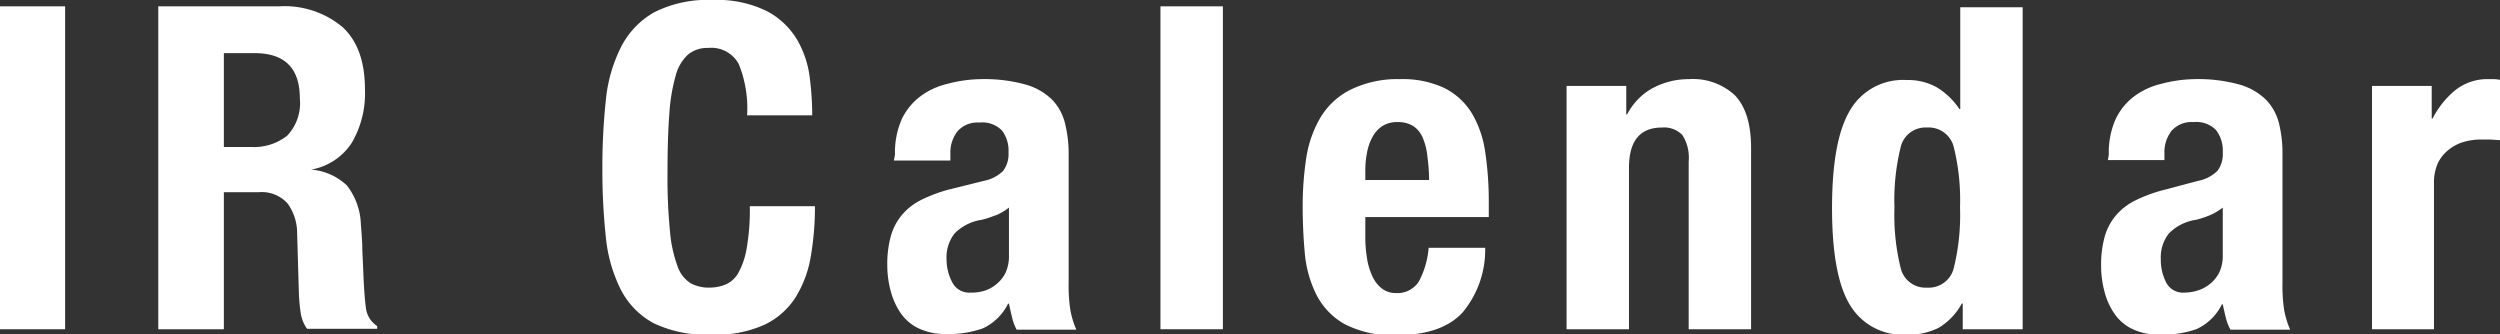
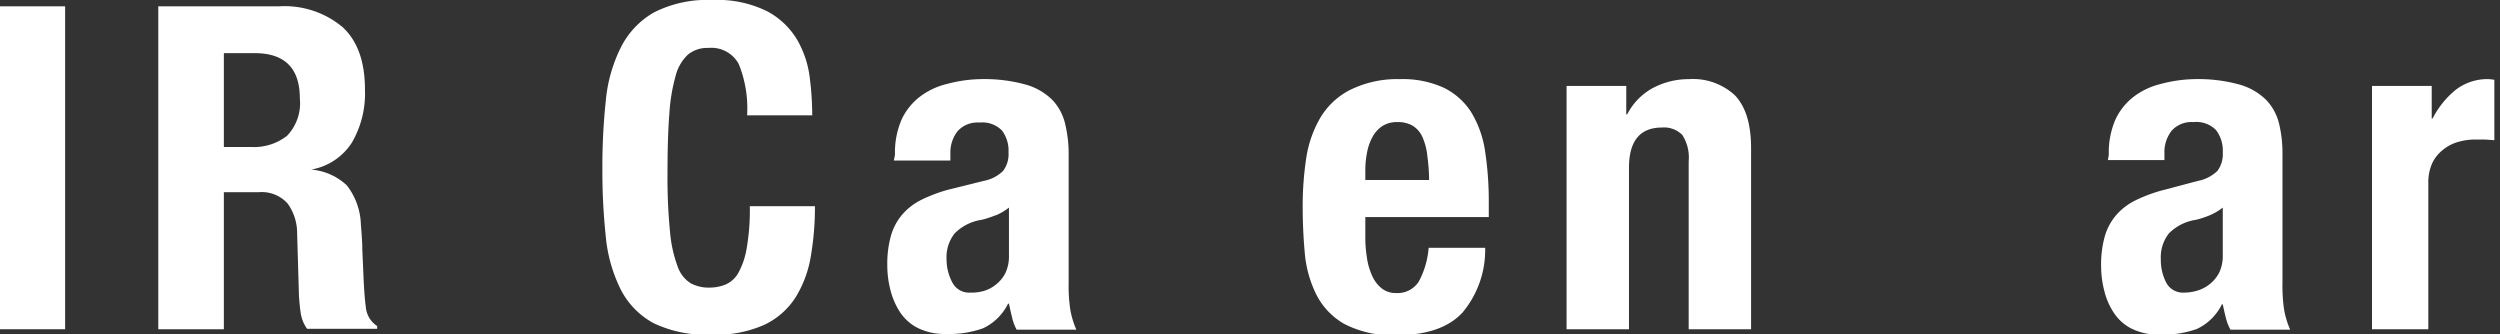
<svg xmlns="http://www.w3.org/2000/svg" viewBox="0 0 221.12 29.56">
  <rect x="0" y="0" width="221.12" height="29.56" fill="#333333" stroke="none" />
  <defs>
    <style>.cls-1{fill:none;}.cls-2{clip-path:url(#clip-path);}.cls-3{fill:#fff;}</style>
    <clipPath id="clip-path" transform="translate(0 0)">
      <rect class="cls-1" width="221.12" height="29.56" />
    </clipPath>
  </defs>
  <title>txt_menu_04_sp</title>
  <g id="レイヤー_2" data-name="レイヤー 2">
    <g id="レイヤー_2-2" data-name="レイヤー 2">
      <g id="txt_menu_04_sp">
        <g class="cls-2">
          <rect class="cls-3" y="0.56" width="5.76" height="28.56" />
          <g class="cls-2">
            <path class="cls-3" d="M24.68.56a8,8,0,0,1,5.6,1.82q2,1.82,2,5.54a8.63,8.63,0,0,1-1.16,4.7A5.38,5.38,0,0,1,27.52,15V15a5.21,5.21,0,0,1,3.16,1.4,5.91,5.91,0,0,1,1.24,3.48q.07.79.12,1.74c0,.63.05,1.33.08,2.1q.08,2.28.24,3.48a2.24,2.24,0,0,0,1,1.64v.24H27.16a3.13,3.13,0,0,1-.56-1.38c-.08-.52-.13-1.06-.16-1.62l-.16-5.48A4.46,4.46,0,0,0,25.44,18a3.08,3.08,0,0,0-2.56-1H19.8V29.12H14V.56ZM22.2,13a4.73,4.73,0,0,0,3.2-1,4.17,4.17,0,0,0,1.12-3.3q0-4-4-4H19.8V13Z" transform="translate(0 0)" />
            <path class="cls-3" d="M65.34,5.66a2.76,2.76,0,0,0-2.7-1.42,2.68,2.68,0,0,0-1.78.58,3.85,3.85,0,0,0-1.1,1.88,16.08,16.08,0,0,0-.56,3.4c-.11,1.4-.16,3.11-.16,5.14a49,49,0,0,0,.22,5.24,11.64,11.64,0,0,0,.68,3.1,2.84,2.84,0,0,0,1.16,1.48,3.4,3.4,0,0,0,1.62.38,3.9,3.9,0,0,0,1.42-.26,2.39,2.39,0,0,0,1.14-1,6.82,6.82,0,0,0,.76-2.2,19.79,19.79,0,0,0,.28-3.74h5.76a25.79,25.79,0,0,1-.36,4.4,10,10,0,0,1-1.34,3.64,6.64,6.64,0,0,1-2.76,2.44,10.42,10.42,0,0,1-4.62.88,10.91,10.91,0,0,1-5.16-1,7,7,0,0,1-2.94-3,13.26,13.26,0,0,1-1.32-4.68,54.92,54.92,0,0,1-.3-6,55.2,55.2,0,0,1,.3-6,13.25,13.25,0,0,1,1.32-4.7A7.35,7.35,0,0,1,57.84,1.1,10.41,10.41,0,0,1,63,0a9.94,9.94,0,0,1,4.86,1,6.8,6.8,0,0,1,2.66,2.54,8.8,8.8,0,0,1,1.1,3.32,26.7,26.7,0,0,1,.22,3.34H66.08a10.43,10.43,0,0,0-.74-4.54" transform="translate(0 0)" />
            <path class="cls-3" d="M79.16,13.68a7.3,7.3,0,0,1,.6-3.14,5.48,5.48,0,0,1,1.62-2,6.48,6.48,0,0,1,2.4-1.12A12.09,12.09,0,0,1,86.72,7a13.64,13.64,0,0,1,4,.48,5.45,5.45,0,0,1,2.36,1.36A4.6,4.6,0,0,1,94.22,11a11.11,11.11,0,0,1,.3,2.66V25a14.46,14.46,0,0,0,.14,2.36,7.89,7.89,0,0,0,.54,1.8H89.92A4.31,4.31,0,0,1,89.5,28c-.1-.39-.18-.77-.26-1.14h-.08a4.67,4.67,0,0,1-2.22,2.18,9,9,0,0,1-3.26.5,5.44,5.44,0,0,1-2.44-.5,4.06,4.06,0,0,1-1.6-1.38,6.34,6.34,0,0,1-.88-2,8.64,8.64,0,0,1-.28-2.18,9.2,9.2,0,0,1,.32-2.62,5,5,0,0,1,1-1.88,5.39,5.39,0,0,1,1.68-1.3,13.26,13.26,0,0,1,2.46-.92L87,16a3.32,3.32,0,0,0,1.72-.88,2.45,2.45,0,0,0,.48-1.64,2.94,2.94,0,0,0-.58-1.94,2.44,2.44,0,0,0-2-.7,2.35,2.35,0,0,0-1.92.76,3.06,3.06,0,0,0-.64,2v.6h-5ZM88,19.06a8.17,8.17,0,0,1-1.16.38,4.24,4.24,0,0,0-2.4,1.2,3.39,3.39,0,0,0-.72,2.28A4.37,4.37,0,0,0,84.24,25a1.67,1.67,0,0,0,1.6.88A4,4,0,0,0,87,25.74a3.15,3.15,0,0,0,1.1-.58,3.06,3.06,0,0,0,.82-1,3.41,3.41,0,0,0,.32-1.52V18.36a4.83,4.83,0,0,1-1.2.7" transform="translate(0 0)" />
-             <rect class="cls-3" x="102.64" y="0.56" width="5.52" height="28.56" />
            <path class="cls-3" d="M120.76,20.92a11.31,11.31,0,0,0,.14,1.86,5.76,5.76,0,0,0,.46,1.6,2.93,2.93,0,0,0,.84,1.12,2,2,0,0,0,1.28.42,2.24,2.24,0,0,0,2-1,7.5,7.5,0,0,0,.88-3h5a8.62,8.62,0,0,1-2,5.72q-1.85,2-5.8,2a9.14,9.14,0,0,1-4.68-1,6.23,6.23,0,0,1-2.48-2.64,10.25,10.25,0,0,1-1-3.68q-.18-2-.18-4.08a28,28,0,0,1,.3-4.16,10.05,10.05,0,0,1,1.2-3.56A6.49,6.49,0,0,1,119.32,8,9.37,9.37,0,0,1,123.8,7a8.72,8.72,0,0,1,3.94.78,6,6,0,0,1,2.42,2.2,9.26,9.26,0,0,1,1.2,3.44,29.38,29.38,0,0,1,.32,4.5V19.2H120.76Zm5.48-7.18a5.56,5.56,0,0,0-.42-1.6,2.25,2.25,0,0,0-.84-1,2.52,2.52,0,0,0-1.38-.34,2.37,2.37,0,0,0-1.38.38,2.7,2.7,0,0,0-.86,1,4.58,4.58,0,0,0-.46,1.38,7.82,7.82,0,0,0-.14,1.52v.84h5.64c0-.83-.08-1.55-.16-2.18" transform="translate(0 0)" />
            <path class="cls-3" d="M143.84,7.6v2.52h.08a5.49,5.49,0,0,1,2.28-2.34A6.77,6.77,0,0,1,149.4,7a5.45,5.45,0,0,1,4.06,1.44c.94,1,1.42,2.52,1.42,4.68v16h-5.52V14.28a3.71,3.71,0,0,0-.56-2.34,2.26,2.26,0,0,0-1.8-.66q-2.92,0-2.92,3.56V29.12h-5.52V7.6Z" transform="translate(0 0)" />
-             <path class="cls-3" d="M173.52,26.84A5.6,5.6,0,0,1,171.46,29a6,6,0,0,1-2.82.6,5.44,5.44,0,0,1-5-2.6q-1.6-2.59-1.6-8.6t1.6-8.66a5.41,5.41,0,0,1,5-2.66,5.19,5.19,0,0,1,2.66.64,6.41,6.41,0,0,1,2,1.92h.08v-9h5.52V29.12H173.6V26.84Zm-5.42-3.18a2.25,2.25,0,0,0,2.34,1.78,2.28,2.28,0,0,0,2.38-1.78,19.49,19.49,0,0,0,.54-5.3,19.49,19.49,0,0,0-.54-5.3,2.28,2.28,0,0,0-2.38-1.78,2.25,2.25,0,0,0-2.34,1.78,19.49,19.49,0,0,0-.54,5.3,19.49,19.49,0,0,0,.54,5.3" transform="translate(0 0)" />
            <path class="cls-3" d="M186.52,13.68a7.3,7.3,0,0,1,.6-3.14,5.48,5.48,0,0,1,1.62-2,6.48,6.48,0,0,1,2.4-1.12A12.09,12.09,0,0,1,194.08,7a13.68,13.68,0,0,1,4,.48,5.45,5.45,0,0,1,2.36,1.36,4.6,4.6,0,0,1,1.14,2.1,11.11,11.11,0,0,1,.3,2.66V25a14.46,14.46,0,0,0,.14,2.36,7.89,7.89,0,0,0,.54,1.8h-5.28a4.31,4.31,0,0,1-.42-1.1c-.1-.39-.18-.77-.26-1.14h-.08a4.67,4.67,0,0,1-2.22,2.18,9,9,0,0,1-3.26.5,5.44,5.44,0,0,1-2.44-.5,4.06,4.06,0,0,1-1.6-1.38,6.12,6.12,0,0,1-.88-2,8.64,8.64,0,0,1-.28-2.18,9.2,9.2,0,0,1,.32-2.62,5,5,0,0,1,1-1.88,5.39,5.39,0,0,1,1.68-1.3,13.26,13.26,0,0,1,2.46-.92L194.4,16a3.36,3.36,0,0,0,1.72-.88,2.45,2.45,0,0,0,.48-1.64A3,3,0,0,0,196,11.5a2.44,2.44,0,0,0-2-.7,2.34,2.34,0,0,0-1.92.76,3.06,3.06,0,0,0-.64,2v.6h-5Zm8.88,5.38a8.17,8.17,0,0,1-1.16.38,4.24,4.24,0,0,0-2.4,1.2,3.39,3.39,0,0,0-.72,2.28A4.37,4.37,0,0,0,191.6,25a1.67,1.67,0,0,0,1.6.88,4,4,0,0,0,1.16-.18,3.24,3.24,0,0,0,1.1-.58,3.18,3.18,0,0,0,.82-1,3.41,3.41,0,0,0,.32-1.52V18.36a5,5,0,0,1-1.2.7" transform="translate(0 0)" />
-             <path class="cls-3" d="M215.08,7.6v2.88h.08a7.87,7.87,0,0,1,2-2.5A4.56,4.56,0,0,1,220.12,7l.5,0a4,4,0,0,1,.5.06V12.4l-.86-.06-.86,0a5.5,5.5,0,0,0-1.44.2,3.73,3.73,0,0,0-1.32.66,3.36,3.36,0,0,0-1,1.2,4.13,4.13,0,0,0-.36,1.82V29.12H209.8V7.6Z" transform="translate(0 0)" />
+             <path class="cls-3" d="M215.08,7.6v2.88h.08a7.87,7.87,0,0,1,2-2.5A4.56,4.56,0,0,1,220.12,7a4,4,0,0,1,.5.06V12.4l-.86-.06-.86,0a5.5,5.5,0,0,0-1.44.2,3.73,3.73,0,0,0-1.32.66,3.36,3.36,0,0,0-1,1.2,4.13,4.13,0,0,0-.36,1.82V29.12H209.8V7.6Z" transform="translate(0 0)" />
          </g>
        </g>
      </g>
    </g>
  </g>
</svg>